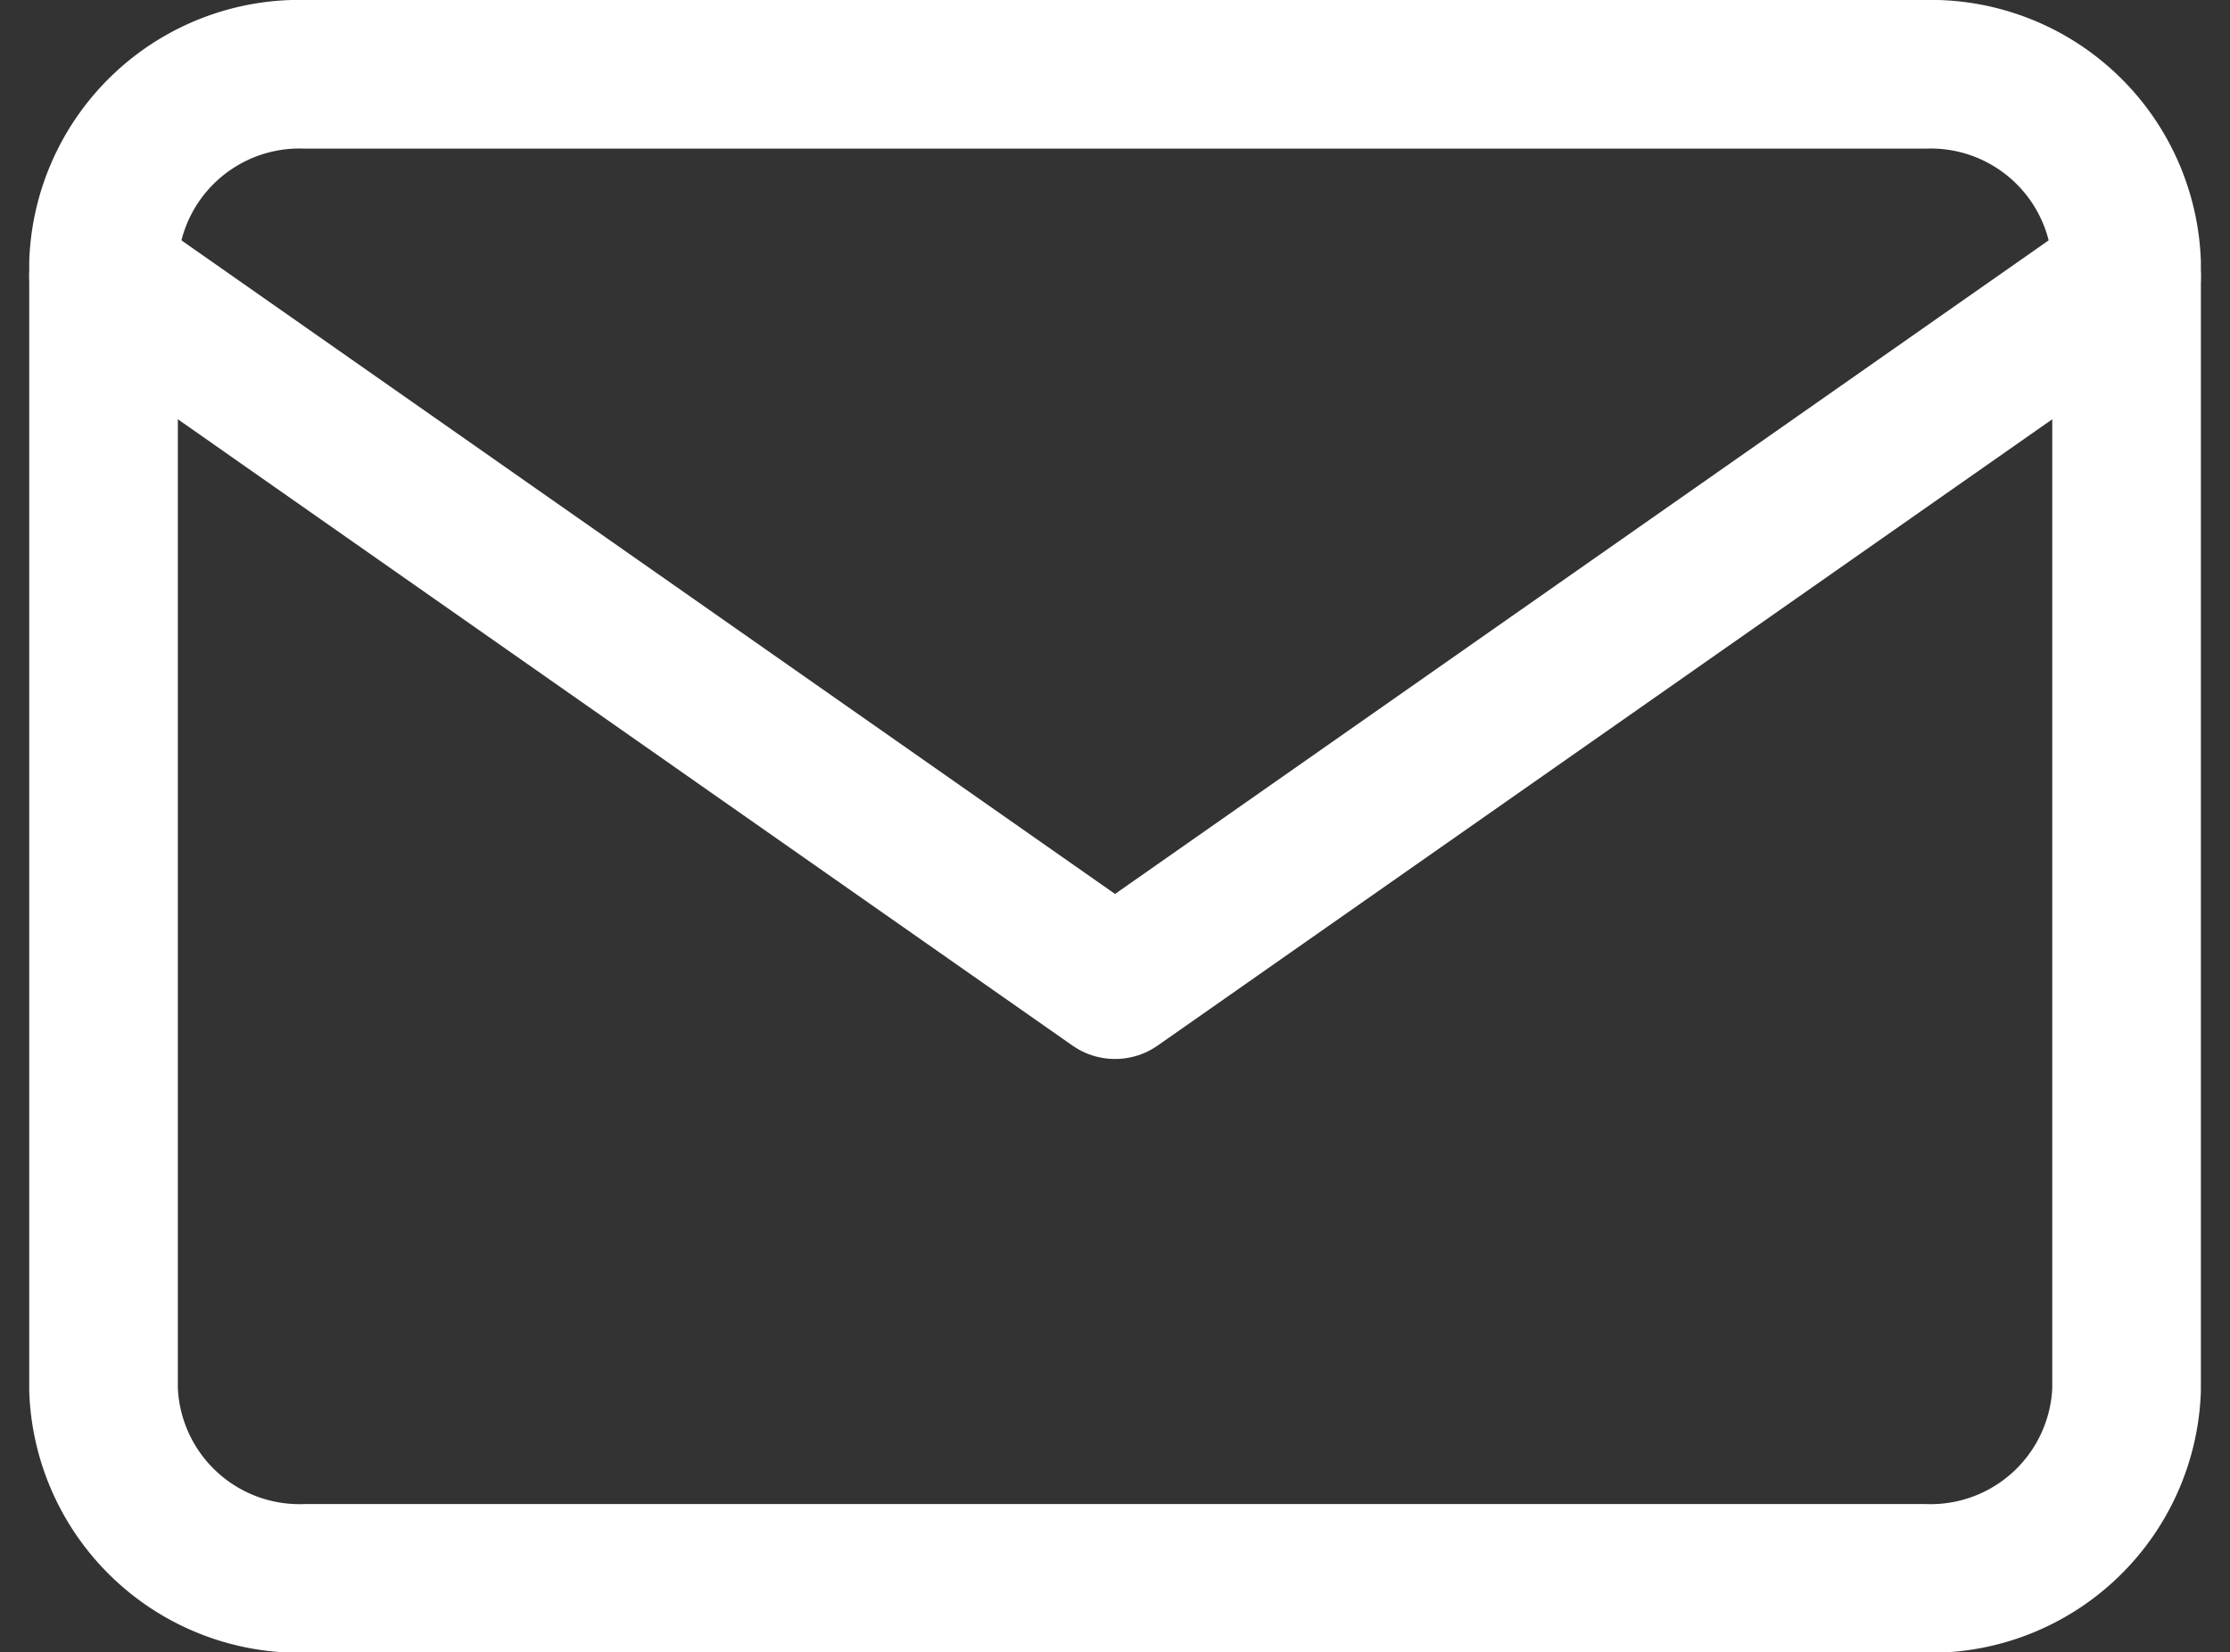
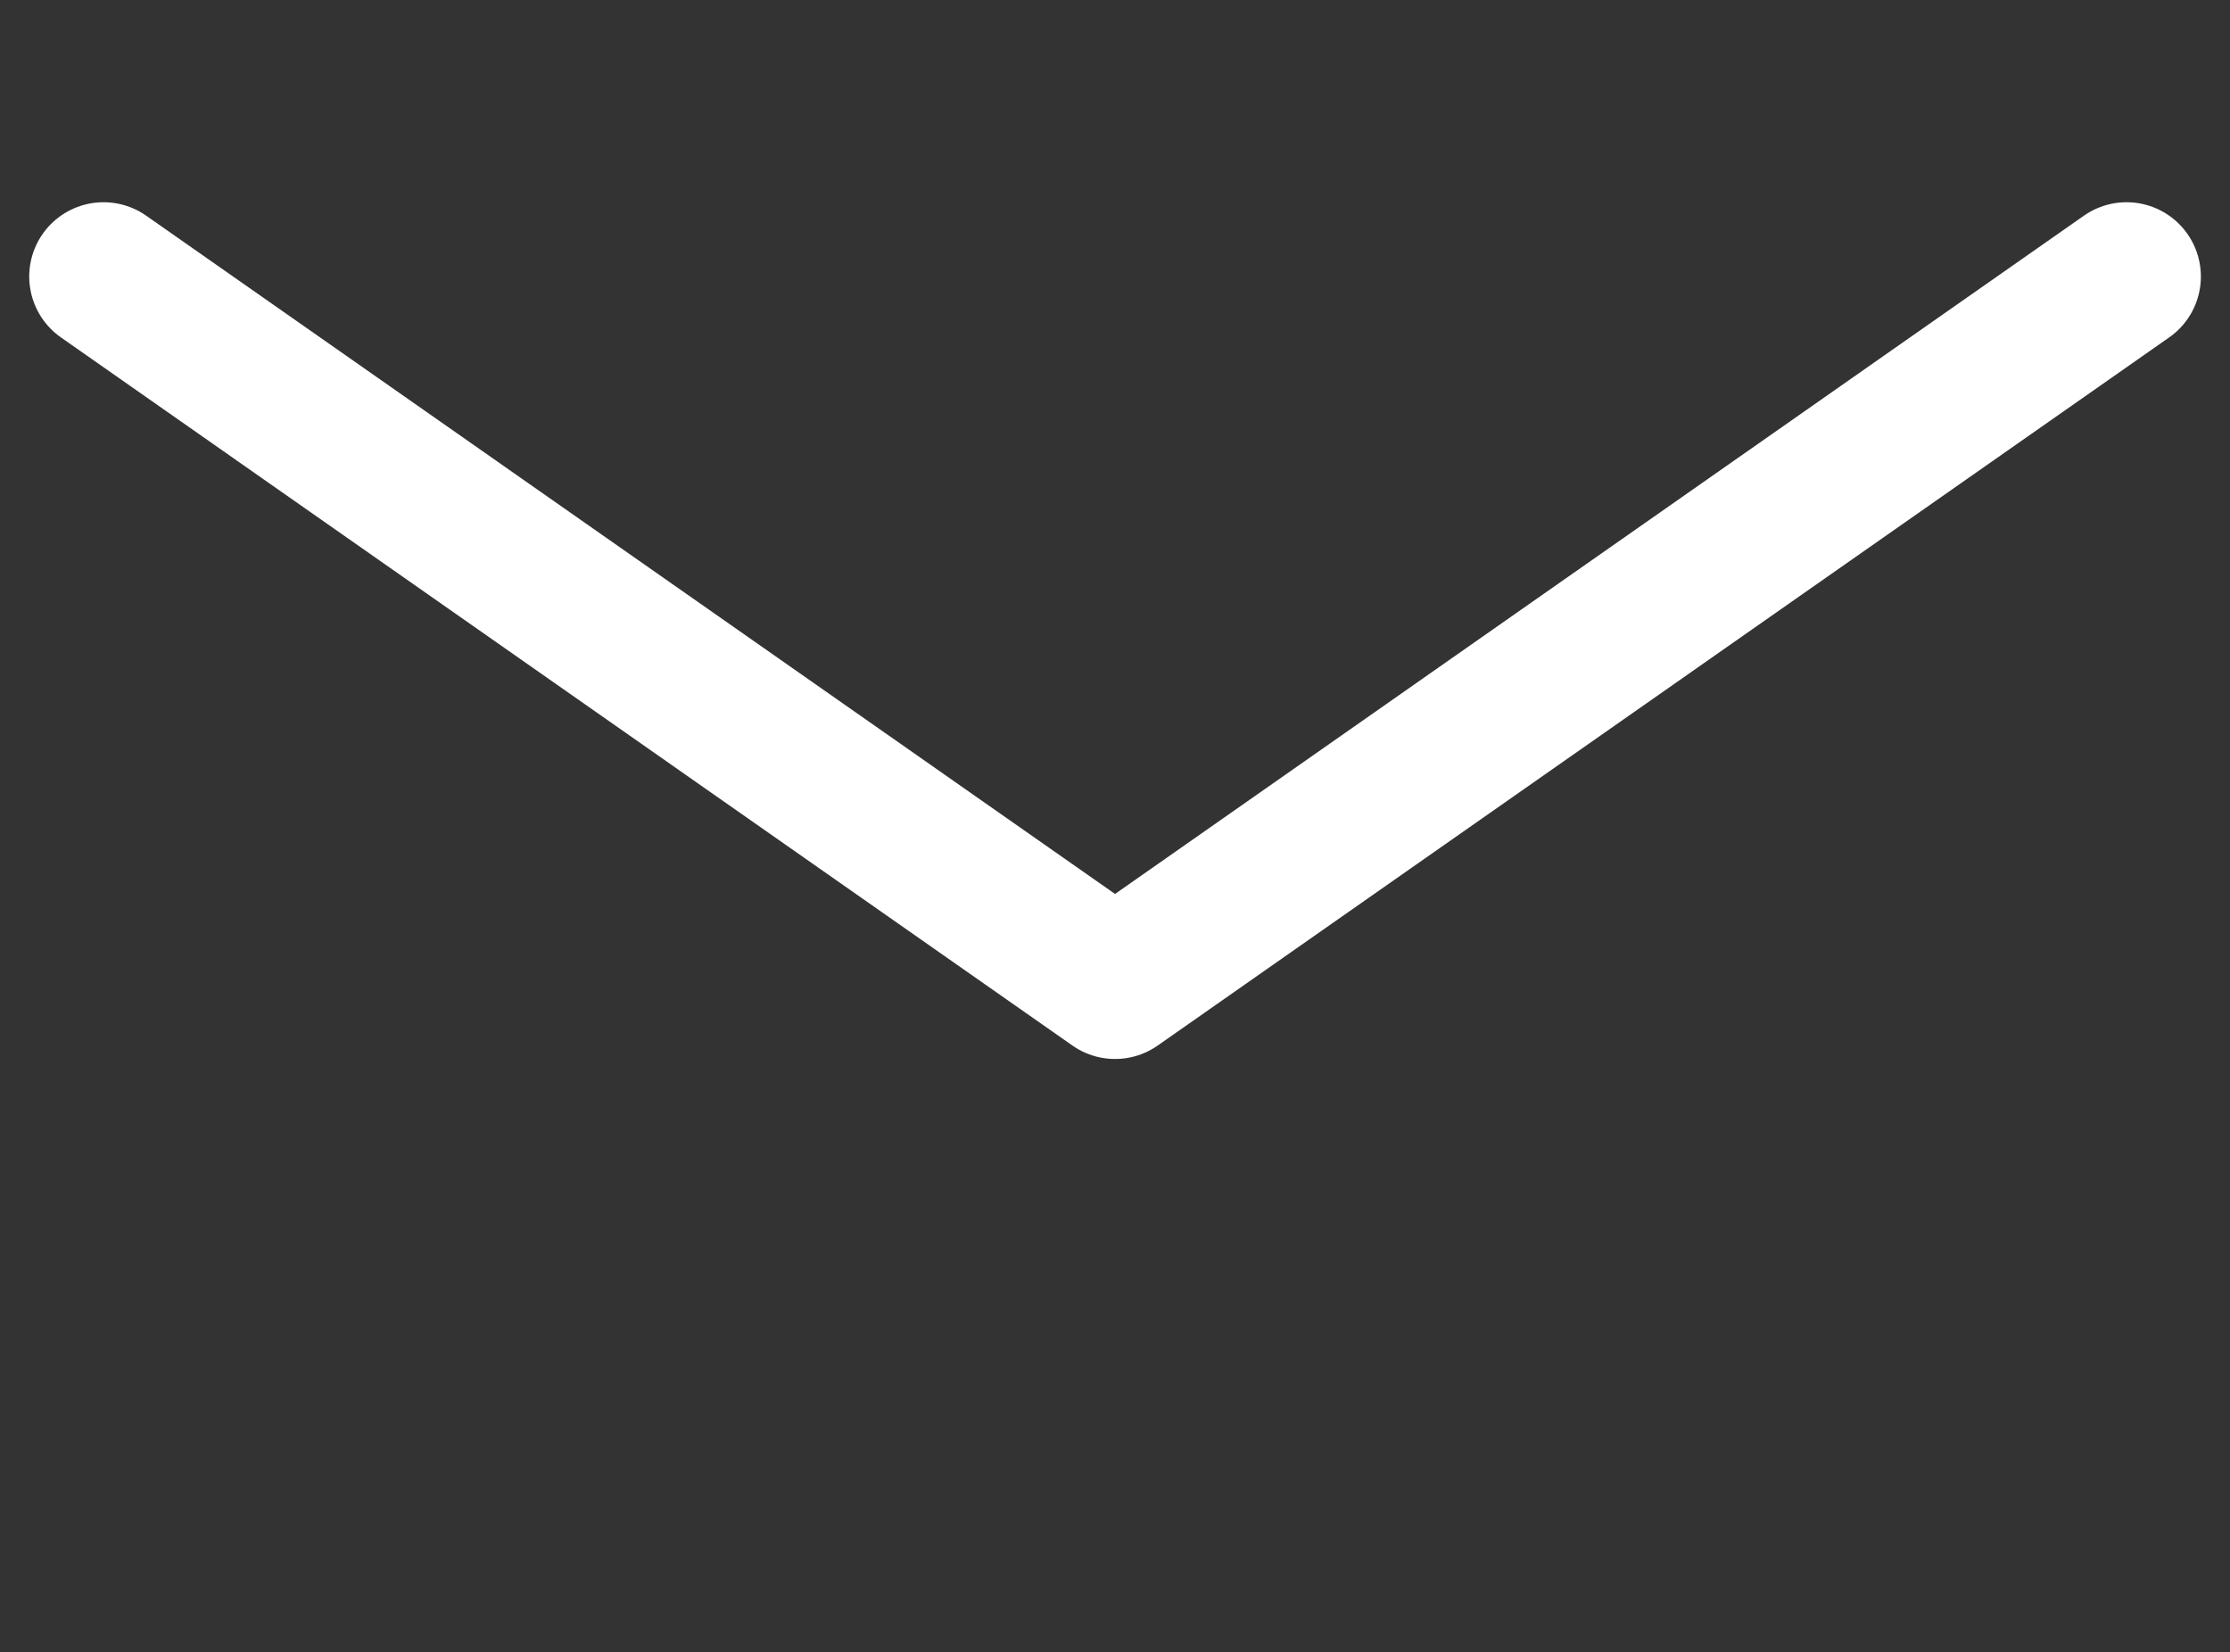
<svg xmlns="http://www.w3.org/2000/svg" width="22.507" height="16.673" viewBox="0 0 22.507 16.673">
  <rect x="0" y="0" width="22.507" height="16.673" fill="#333333" stroke="none" />
  <g id="Gruppe_12624" transform="translate(1.045 0.75)">
-     <path id="Pfad_49072" d="M5.042,6H21.376a1.979,1.979,0,0,1,2.042,1.9v11.38a1.979,1.979,0,0,1-2.042,1.9H5.042A1.979,1.979,0,0,1,3,19.277V7.9A1.979,1.979,0,0,1,5.042,6Z" transform="translate(-3 -6)" fill="none" stroke="#fff" stroke-linecap="round" stroke-linejoin="round" stroke-width="1.5" />
    <path id="Pfad_49073" d="M23.418,9,13.209,16.147,3,9" transform="translate(-3 -6.959)" fill="none" stroke="#fff" stroke-linecap="round" stroke-linejoin="round" stroke-width="1.5" />
  </g>
</svg>